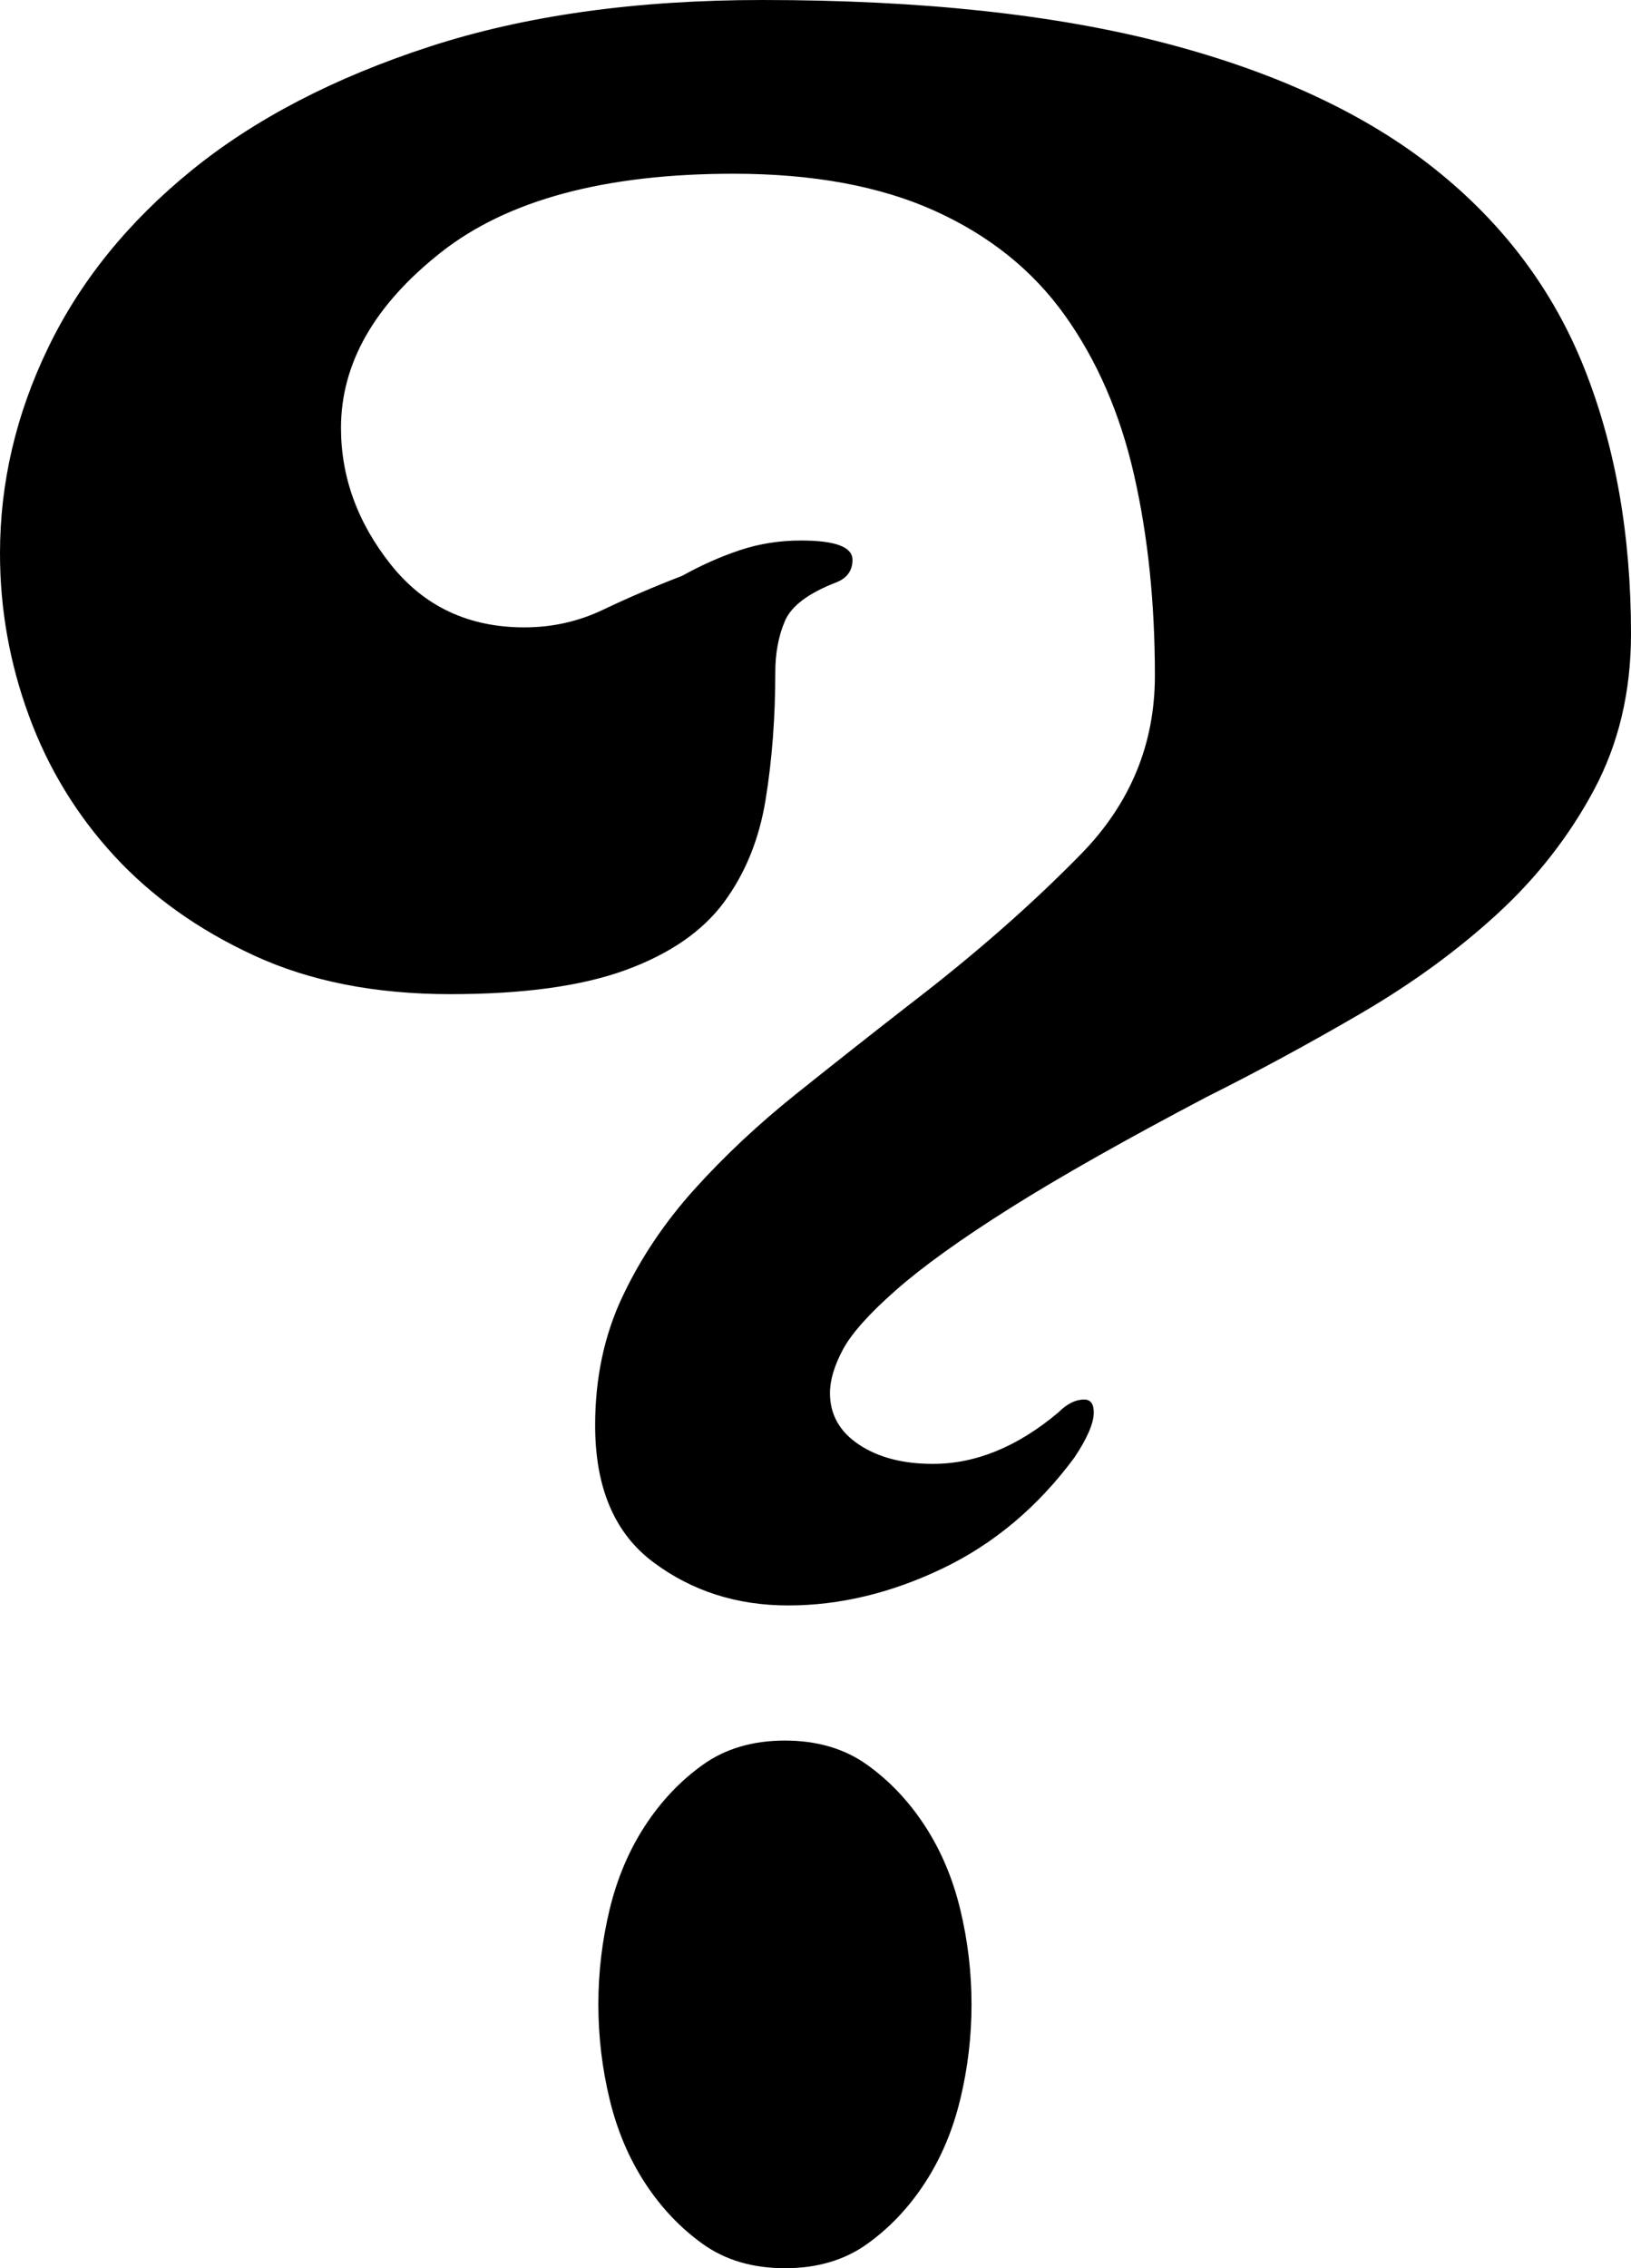
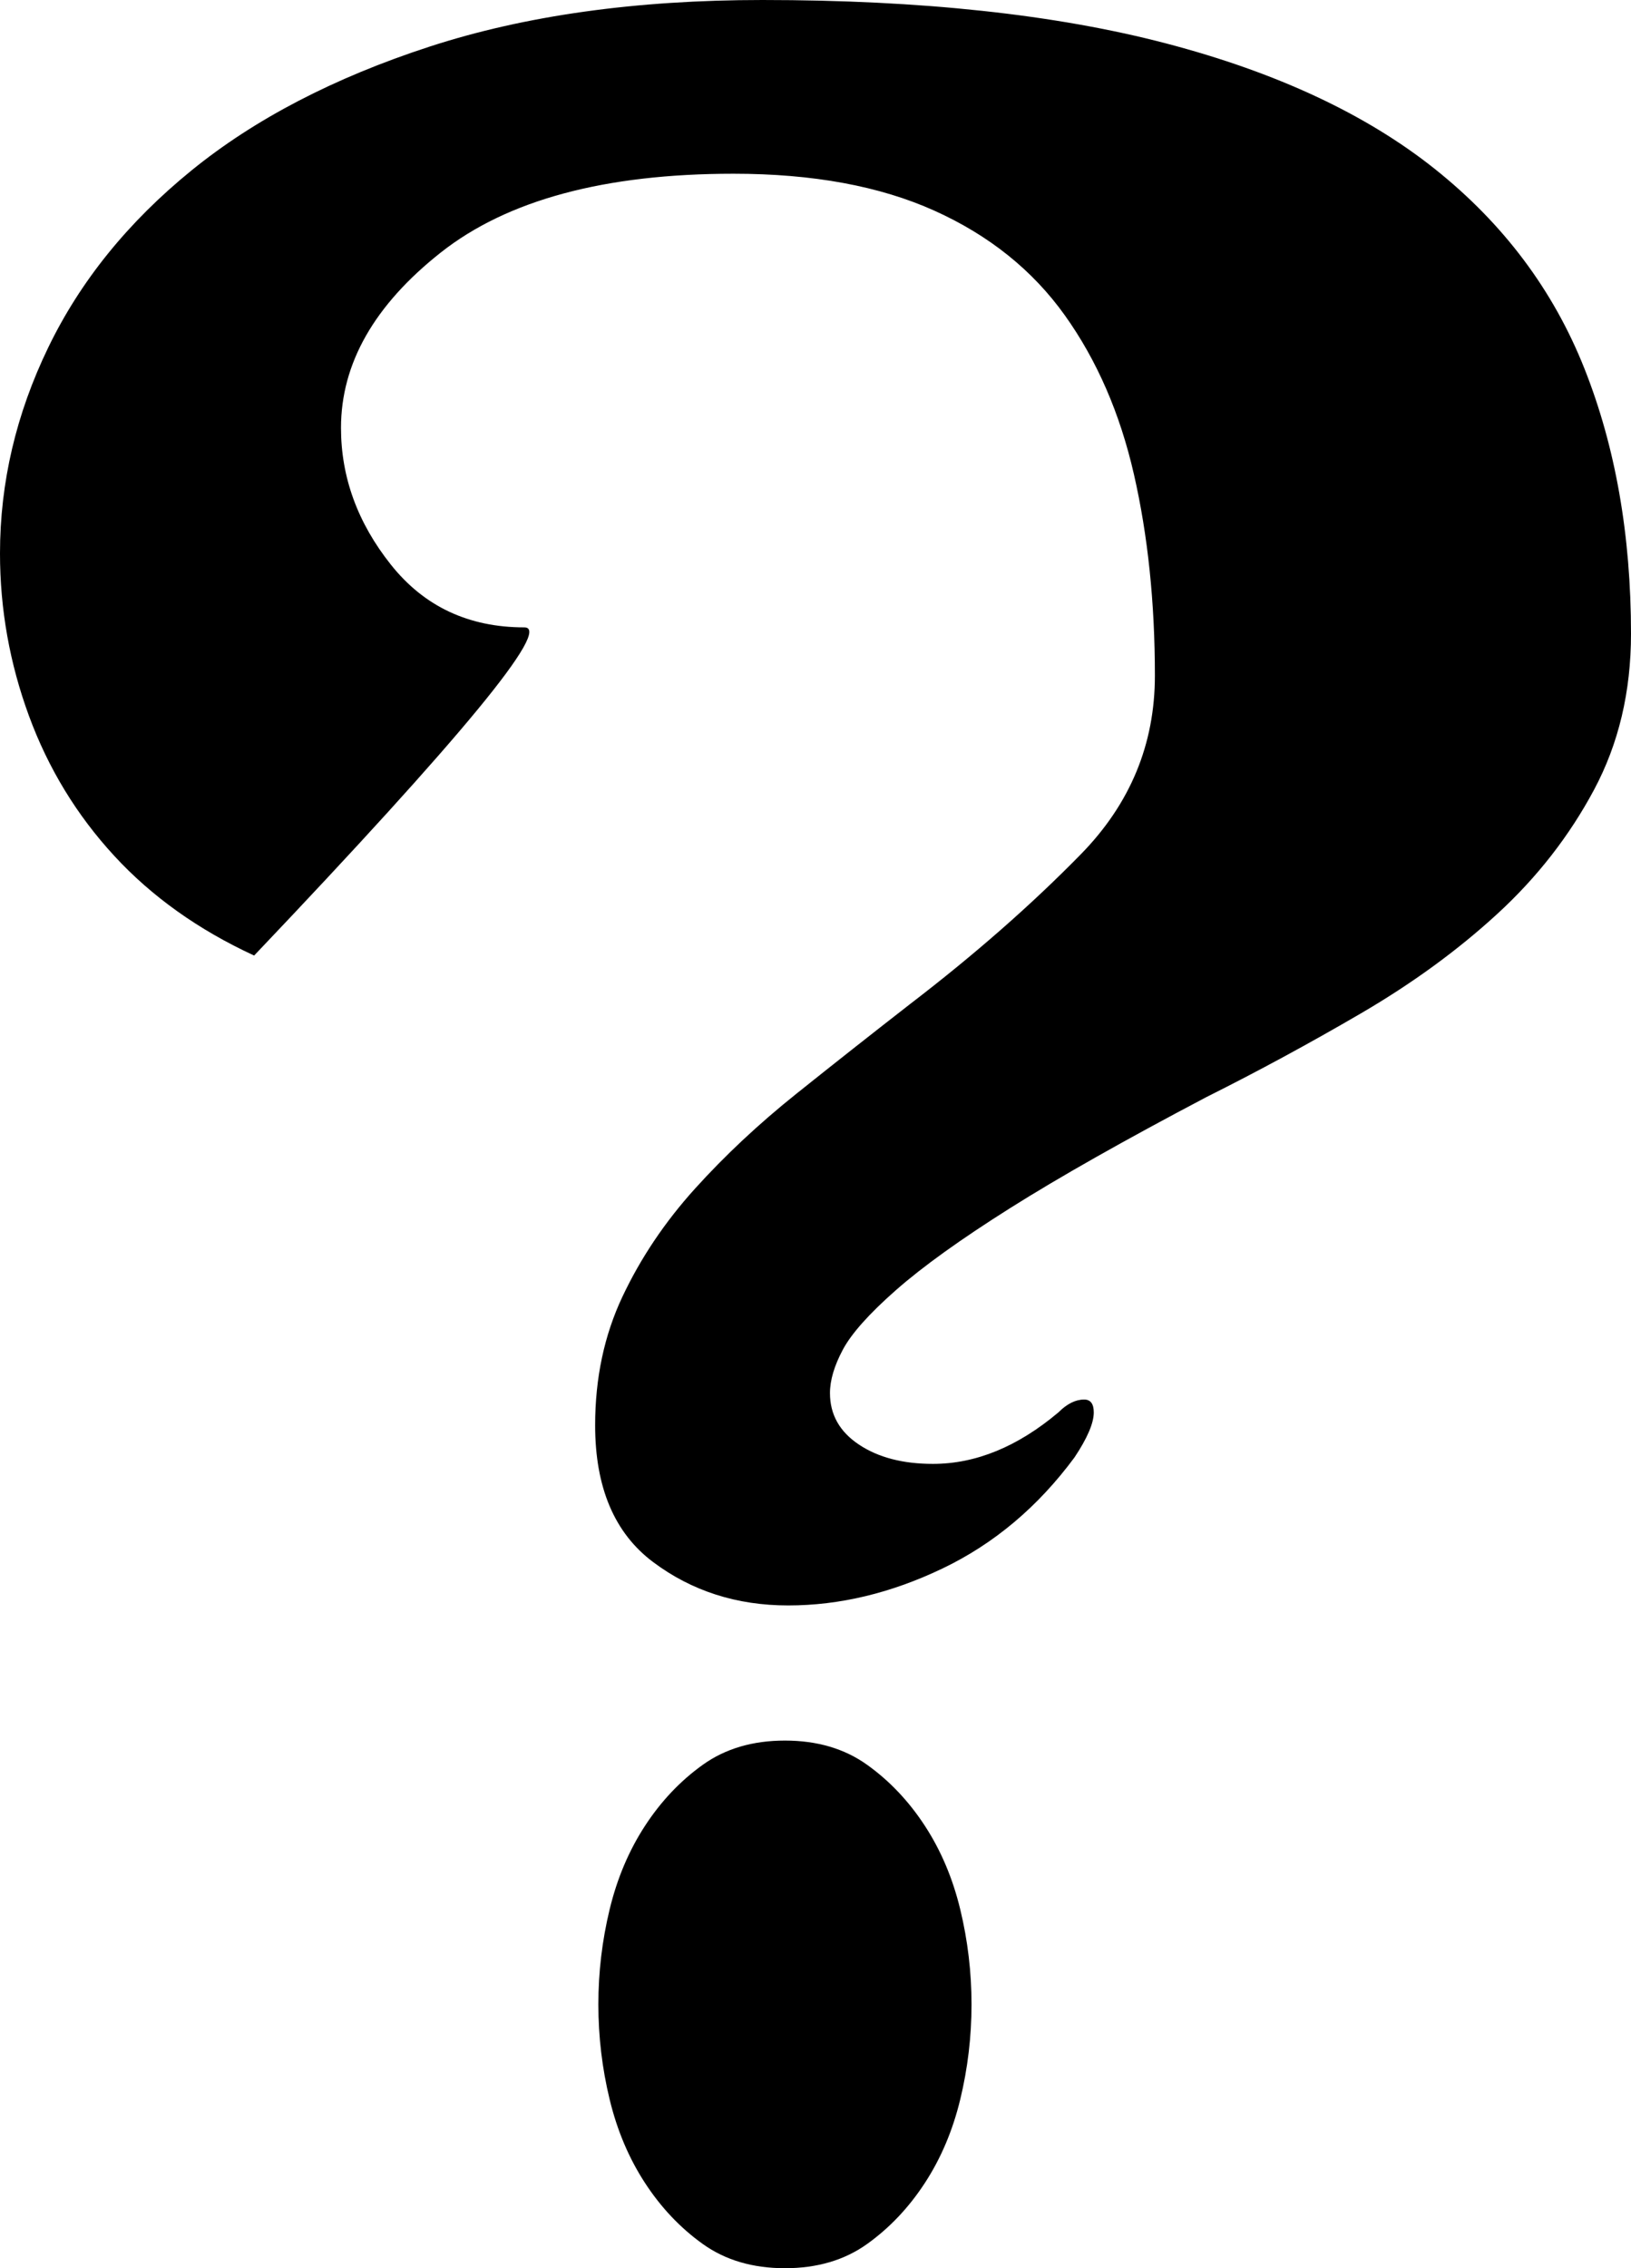
<svg xmlns="http://www.w3.org/2000/svg" xmlns:ns1="http://sodipodi.sourceforge.net/DTD/sodipodi-0.dtd" xmlns:ns2="http://www.inkscape.org/namespaces/inkscape" version="1.1" viewBox="0 0 507 705" id="svg6" ns1:docname="Wild icon AHLCG.svg" width="507" height="705" ns2:version="0.92.4 (5da689c313, 2019-01-14)">
  <defs id="defs10" />
  <ns1:namedview pagecolor="#ffffff" bordercolor="#666666" borderopacity="1" objecttolerance="10" gridtolerance="10" guidetolerance="10" ns2:pageopacity="0" ns2:pageshadow="2" ns2:window-width="640" ns2:window-height="480" id="namedview8" showgrid="false" ns2:zoom="0.236" ns2:cx="255" ns2:cy="315" ns2:window-x="0" ns2:window-y="0" ns2:window-maximized="0" ns2:current-layer="svg6" />
  <g transform="matrix(1,0,0,-1,-39,690)" id="g4">
-     <path d="m 376,255 q -4,0 -8,-4 -19,-16 -39,-16 -14,0 -23,6 -9,6 -9,16 0,6 4,13.5 4,7.5 16.5,18.5 12.5,11 35.5,25.5 23,14.5 61,34.5 24,12 48,26 24,14 42.5,31 18.5,17 30,38.5 Q 546,466 546,493 546,539 531.5,575.5 517,612 485,637.5 453,663 401.5,676.5 350,690 276,690 217,690 172.5,675.5 128,661 98.5,637 69,613 54,582 39,551 39,518 39,492 48,467.5 57,443 74.5,424 92,405 118,393 q 26,-12 61,-12 34,0 54.5,7.5 20.5,7.5 30.5,21 10,13.5 13,32 3,18.5 3,39.5 0,9 3,16 3,7 16,12 5,2 5,7 0,6 -16,6 -10,0 -19,-3 -9,-3 -18,-8 -13,-5 -24.5,-10.5 Q 215,495 202,495 176,495 160.5,514.5 145,534 145,557 q 0,30 31,54.5 31,24.5 91,24.5 37,0 62.5,-11.5 Q 355,613 370,592 385,571 391.5,542.5 398,514 398,480 398,448 375,424.5 352,401 322,378 304,364 286.5,350 269,336 255,320.5 241,305 232.5,287 224,269 224,247 q 0,-29 18,-42.5 18,-13.5 42,-13.5 24,0 48,11.5 24,11.5 41,34.5 6,9 6,14 0,4 -3,4 z M 341,67 q 0,15 -3.5,29.5 -3.5,14.5 -11,26 -7.5,11.5 -18,19 Q 298,149 283,149 268,149 257.5,141.5 247,134 239.5,122.5 232,111 228.5,96.5 225,82 225,67 225,52 228.5,37.5 232,23 239.5,11.5 247,0 257.5,-7.5 268,-15 283,-15 q 15,0 25.5,7.5 10.5,7.5 18,19 7.5,11.5 11,26 Q 341,52 341,67 Z" id="path2" ns2:connector-curvature="0" style="fill:currentColor" />
+     <path d="m 376,255 q -4,0 -8,-4 -19,-16 -39,-16 -14,0 -23,6 -9,6 -9,16 0,6 4,13.5 4,7.5 16.5,18.5 12.5,11 35.5,25.5 23,14.5 61,34.5 24,12 48,26 24,14 42.5,31 18.5,17 30,38.5 Q 546,466 546,493 546,539 531.5,575.5 517,612 485,637.5 453,663 401.5,676.5 350,690 276,690 217,690 172.5,675.5 128,661 98.5,637 69,613 54,582 39,551 39,518 39,492 48,467.5 57,443 74.5,424 92,405 118,393 Q 215,495 202,495 176,495 160.5,514.5 145,534 145,557 q 0,30 31,54.5 31,24.5 91,24.5 37,0 62.5,-11.5 Q 355,613 370,592 385,571 391.5,542.5 398,514 398,480 398,448 375,424.5 352,401 322,378 304,364 286.5,350 269,336 255,320.5 241,305 232.5,287 224,269 224,247 q 0,-29 18,-42.5 18,-13.5 42,-13.5 24,0 48,11.5 24,11.5 41,34.5 6,9 6,14 0,4 -3,4 z M 341,67 q 0,15 -3.5,29.5 -3.5,14.5 -11,26 -7.5,11.5 -18,19 Q 298,149 283,149 268,149 257.5,141.5 247,134 239.5,122.5 232,111 228.5,96.5 225,82 225,67 225,52 228.5,37.5 232,23 239.5,11.5 247,0 257.5,-7.5 268,-15 283,-15 q 15,0 25.5,7.5 10.5,7.5 18,19 7.5,11.5 11,26 Q 341,52 341,67 Z" id="path2" ns2:connector-curvature="0" style="fill:currentColor" />
  </g>
</svg>